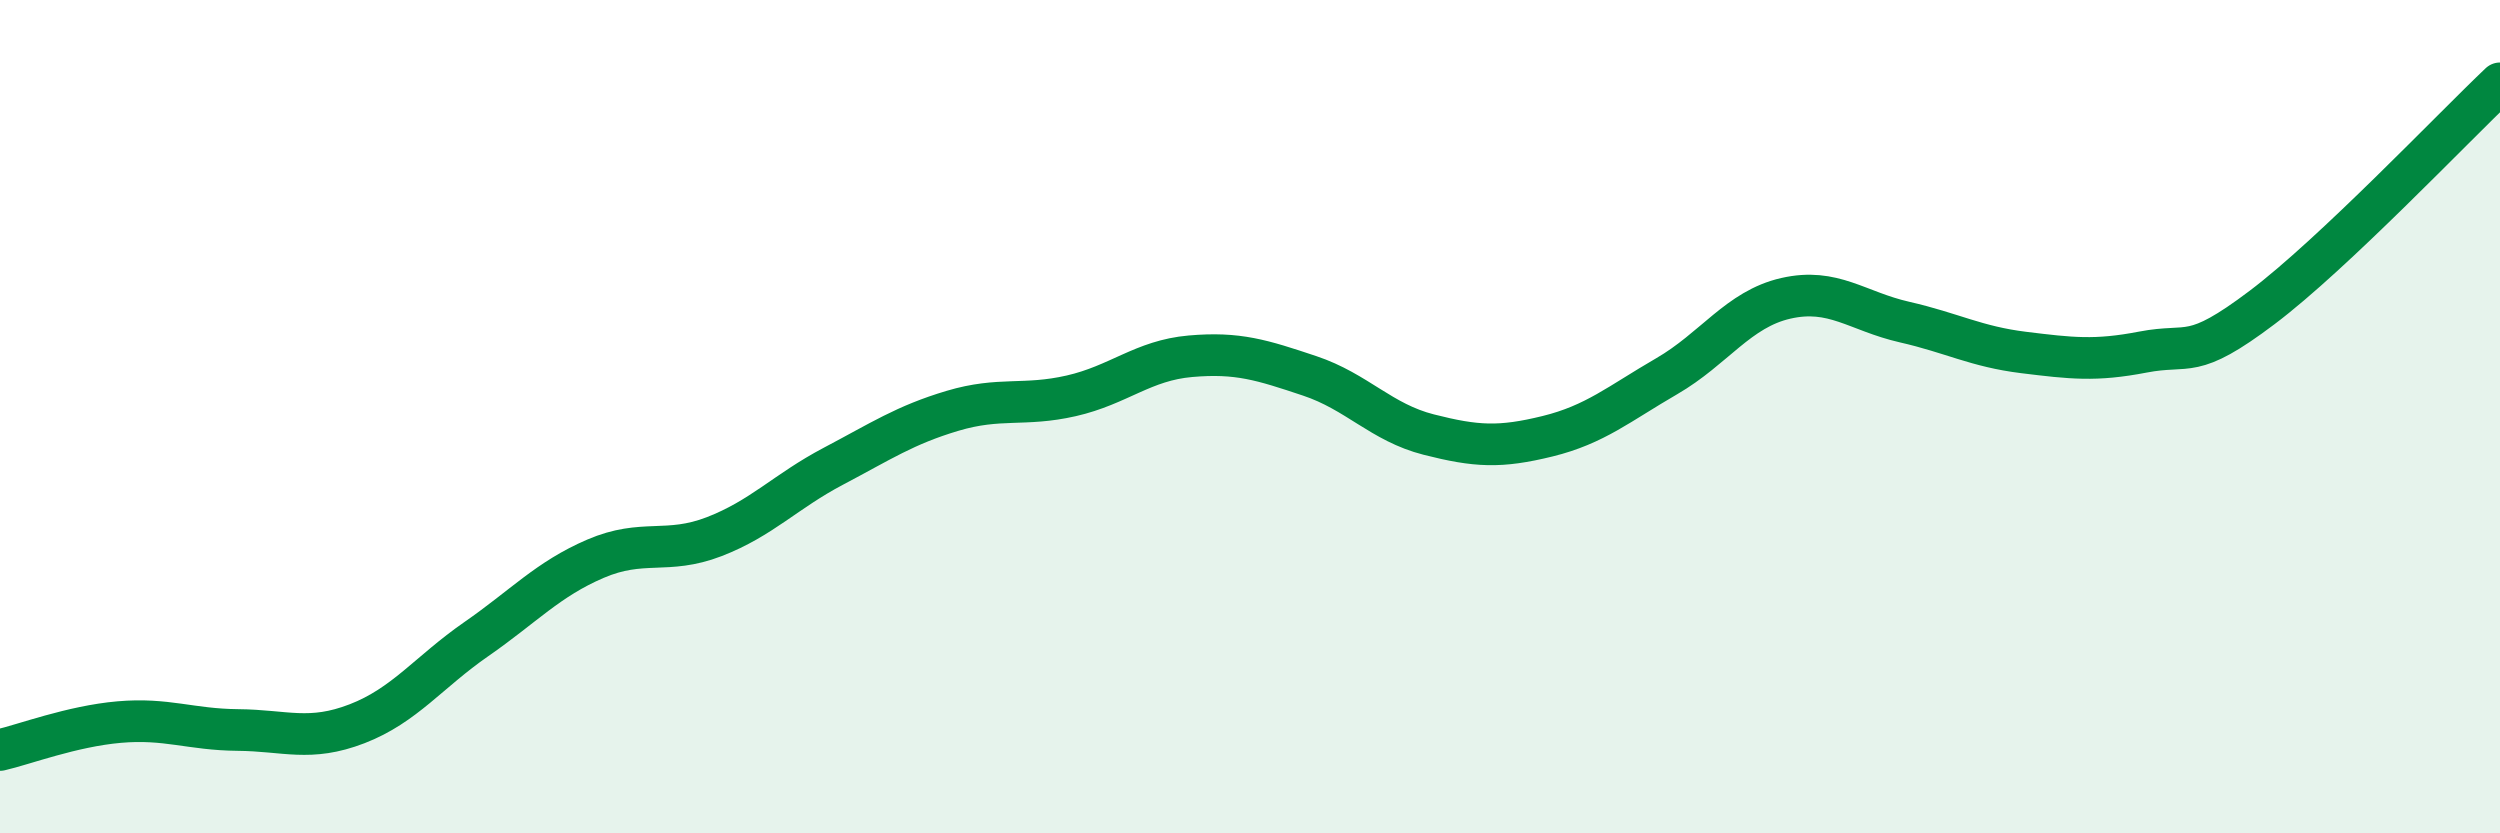
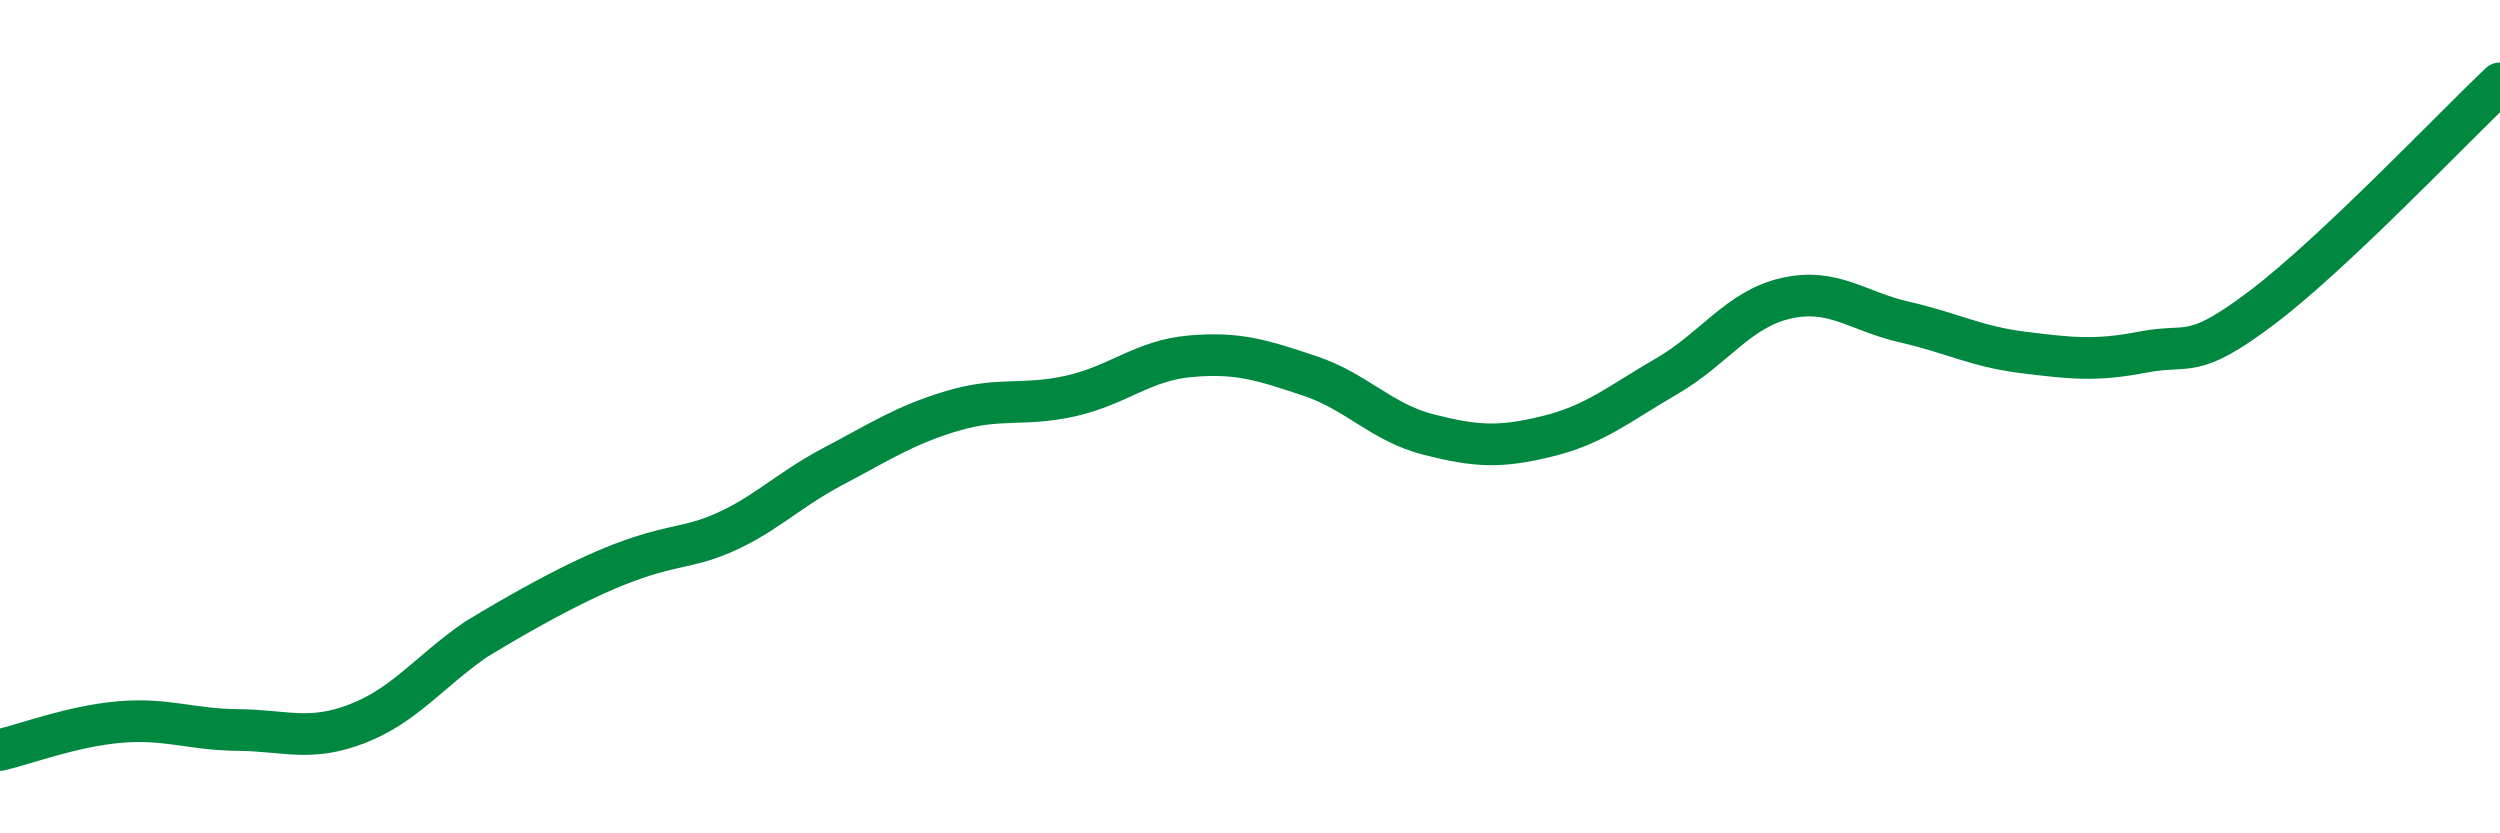
<svg xmlns="http://www.w3.org/2000/svg" width="60" height="20" viewBox="0 0 60 20">
-   <path d="M 0,18 C 0.57,17.87 1.72,17.43 2.86,17.33 C 4,17.23 4.57,17.51 5.71,17.52 C 6.85,17.53 7.43,17.81 8.57,17.37 C 9.71,16.93 10.29,16.13 11.43,15.34 C 12.57,14.55 13.15,13.9 14.29,13.41 C 15.43,12.92 16,13.32 17.14,12.88 C 18.28,12.44 18.86,11.79 20,11.19 C 21.14,10.59 21.72,10.2 22.86,9.86 C 24,9.52 24.57,9.76 25.71,9.5 C 26.85,9.24 27.43,8.65 28.57,8.55 C 29.71,8.45 30.29,8.64 31.43,9.02 C 32.57,9.4 33.15,10.14 34.29,10.43 C 35.43,10.72 36,10.75 37.14,10.47 C 38.28,10.19 38.86,9.69 40,9.03 C 41.14,8.37 41.72,7.42 42.86,7.16 C 44,6.9 44.57,7.47 45.71,7.73 C 46.85,7.99 47.43,8.32 48.57,8.46 C 49.71,8.6 50.29,8.67 51.43,8.45 C 52.57,8.23 52.58,8.67 54.29,7.38 C 56,6.09 58.86,3.08 60,2L60 20L0 20Z" fill="#008740" opacity="0.1" stroke-linecap="round" stroke-linejoin="round" />
-   <path d="M 0,18 C 0.57,17.87 1.72,17.43 2.86,17.33 C 4,17.23 4.57,17.51 5.71,17.52 C 6.85,17.53 7.43,17.81 8.57,17.37 C 9.71,16.93 10.29,16.13 11.43,15.34 C 12.57,14.55 13.15,13.9 14.29,13.41 C 15.43,12.92 16,13.32 17.14,12.88 C 18.28,12.44 18.86,11.79 20,11.19 C 21.14,10.59 21.72,10.2 22.86,9.86 C 24,9.52 24.57,9.76 25.71,9.5 C 26.85,9.24 27.43,8.65 28.57,8.55 C 29.71,8.45 30.29,8.64 31.43,9.02 C 32.57,9.4 33.15,10.14 34.29,10.43 C 35.43,10.72 36,10.75 37.14,10.47 C 38.28,10.19 38.86,9.69 40,9.03 C 41.14,8.37 41.72,7.42 42.86,7.16 C 44,6.9 44.57,7.47 45.71,7.73 C 46.85,7.99 47.43,8.32 48.57,8.46 C 49.71,8.6 50.29,8.67 51.43,8.45 C 52.57,8.23 52.58,8.67 54.29,7.38 C 56,6.09 58.86,3.08 60,2" stroke="#008740" stroke-width="1" fill="none" stroke-linecap="round" stroke-linejoin="round" />
+   <path d="M 0,18 C 0.57,17.87 1.72,17.43 2.86,17.33 C 4,17.23 4.57,17.51 5.71,17.52 C 6.85,17.53 7.43,17.81 8.57,17.37 C 9.71,16.93 10.29,16.13 11.43,15.34 C 15.43,12.92 16,13.32 17.14,12.88 C 18.28,12.44 18.86,11.79 20,11.19 C 21.14,10.59 21.72,10.2 22.86,9.86 C 24,9.52 24.57,9.76 25.71,9.5 C 26.85,9.24 27.43,8.65 28.57,8.55 C 29.71,8.45 30.29,8.64 31.43,9.02 C 32.57,9.4 33.15,10.14 34.29,10.43 C 35.43,10.72 36,10.75 37.14,10.47 C 38.28,10.19 38.86,9.69 40,9.03 C 41.14,8.37 41.72,7.42 42.86,7.16 C 44,6.9 44.57,7.47 45.71,7.73 C 46.85,7.99 47.43,8.32 48.57,8.46 C 49.71,8.6 50.29,8.67 51.43,8.45 C 52.57,8.23 52.58,8.67 54.29,7.38 C 56,6.09 58.86,3.08 60,2" stroke="#008740" stroke-width="1" fill="none" stroke-linecap="round" stroke-linejoin="round" />
</svg>